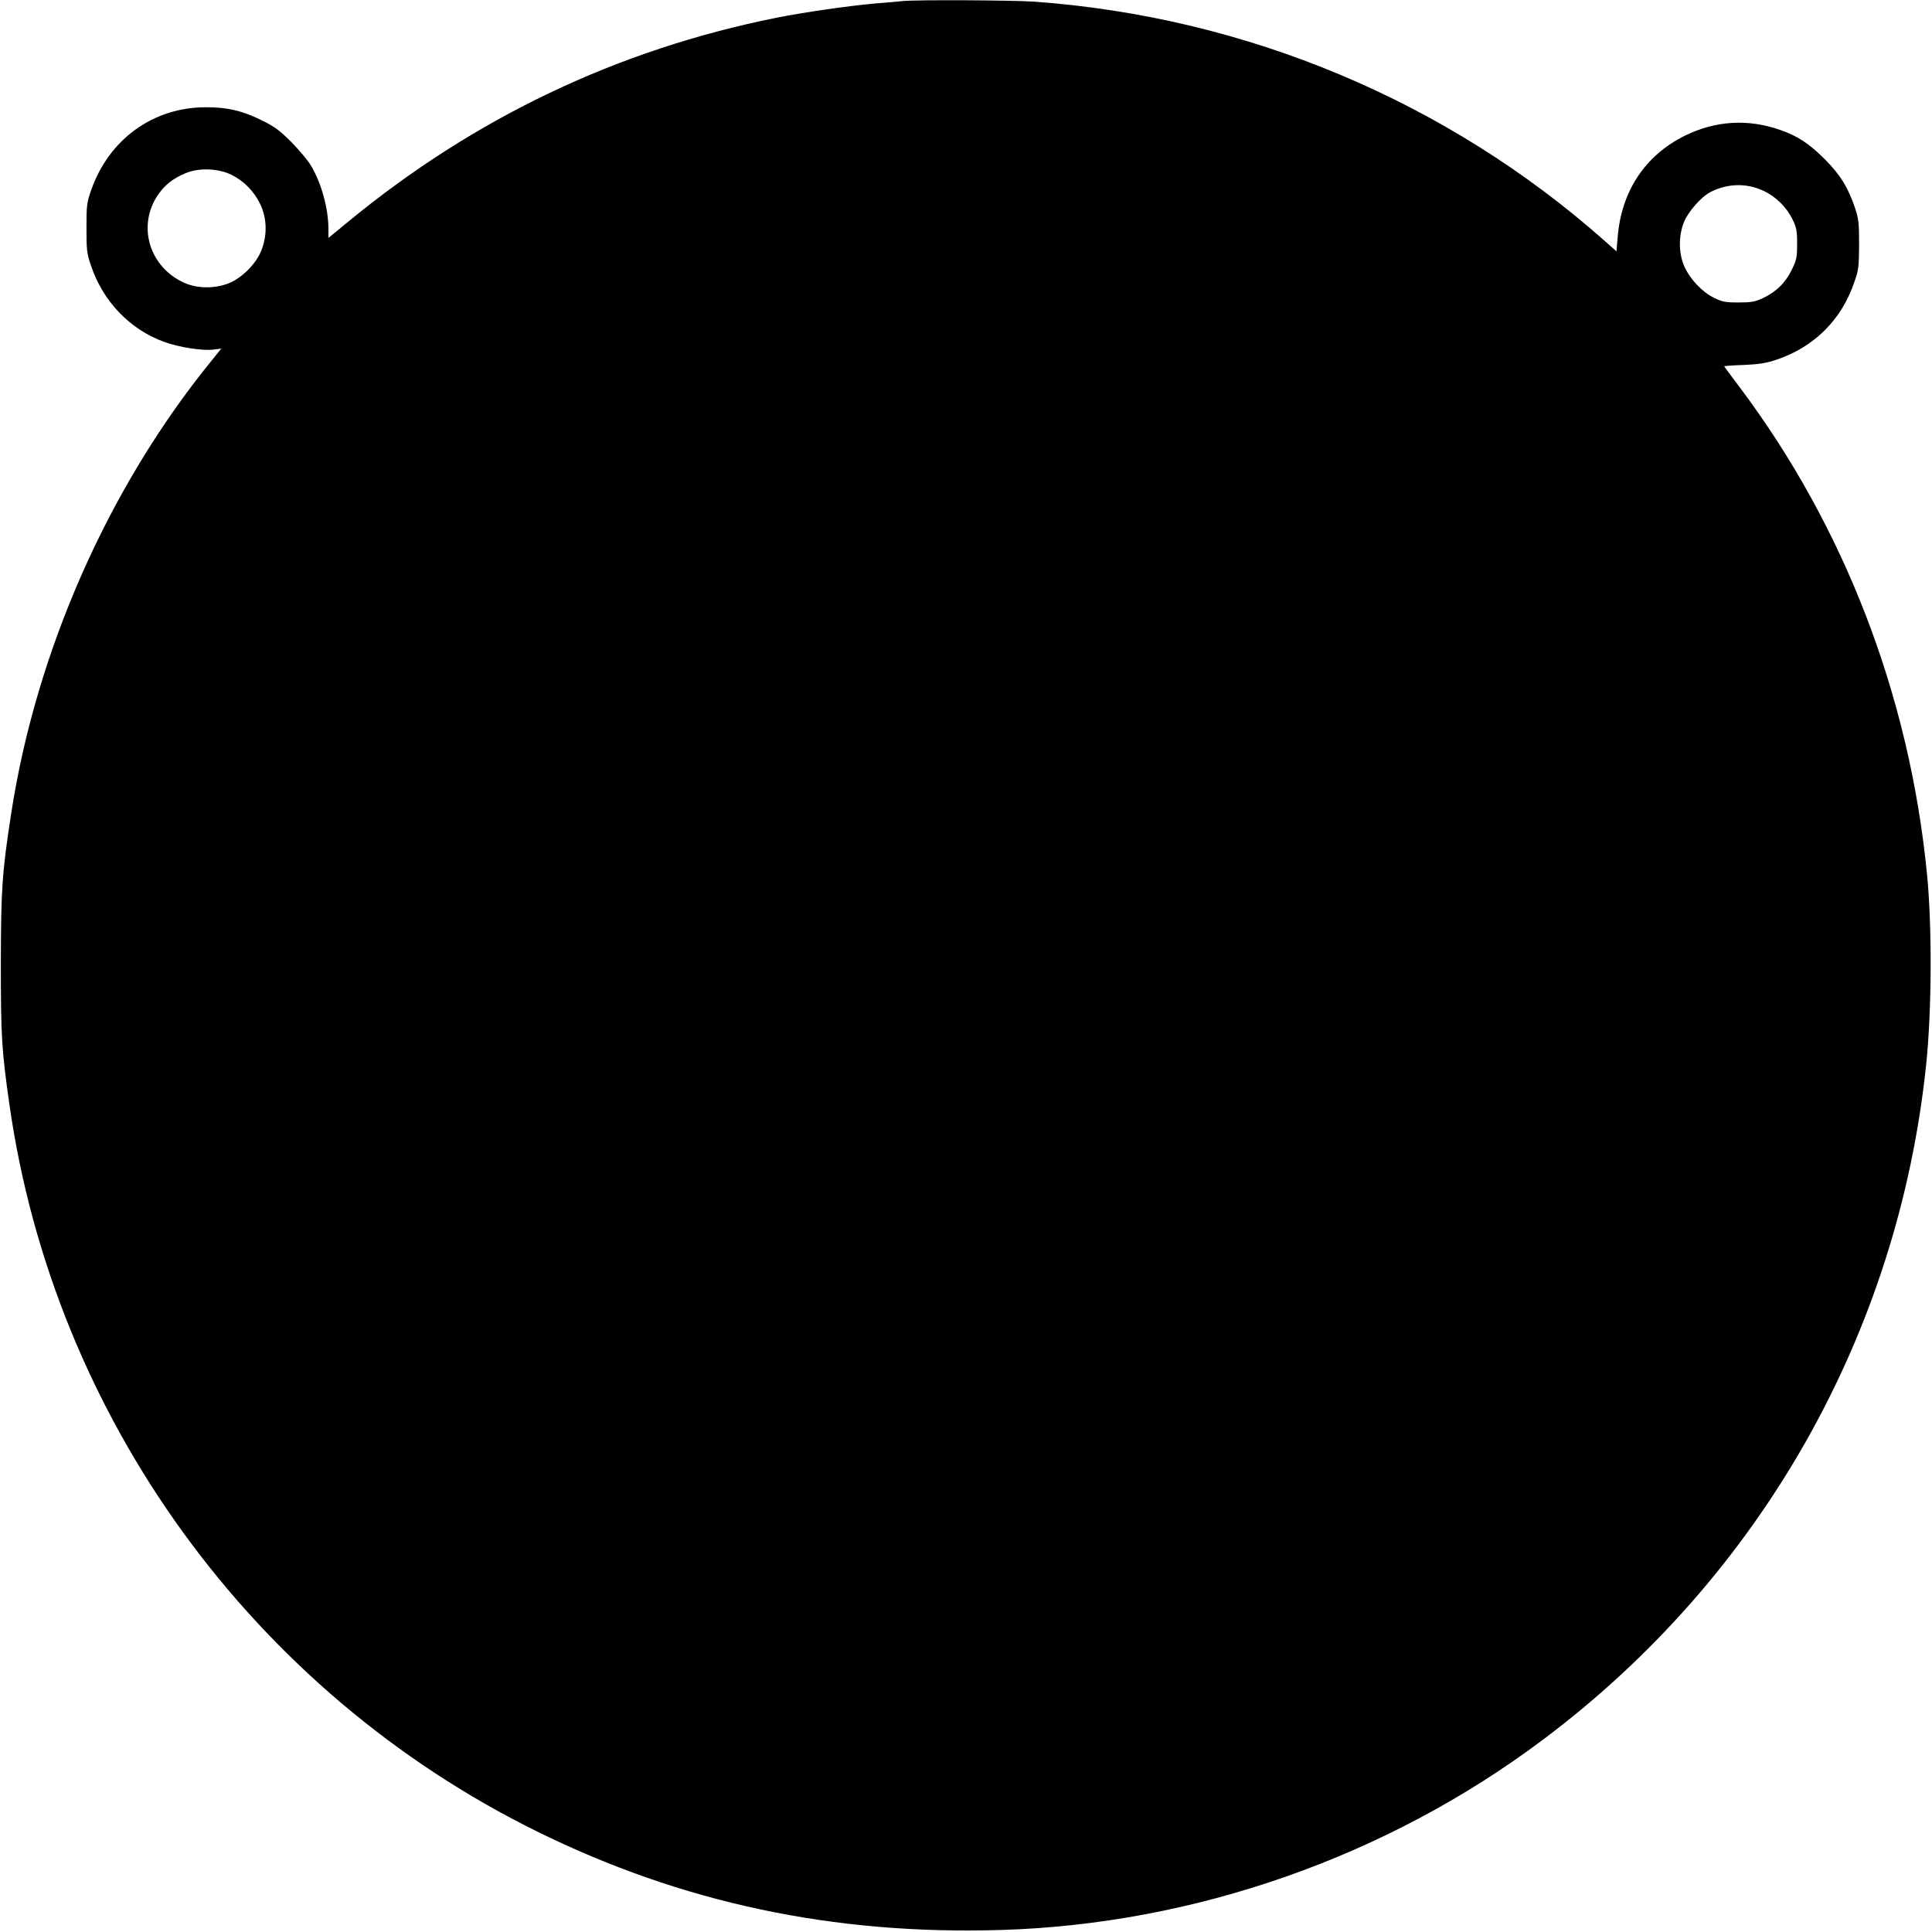
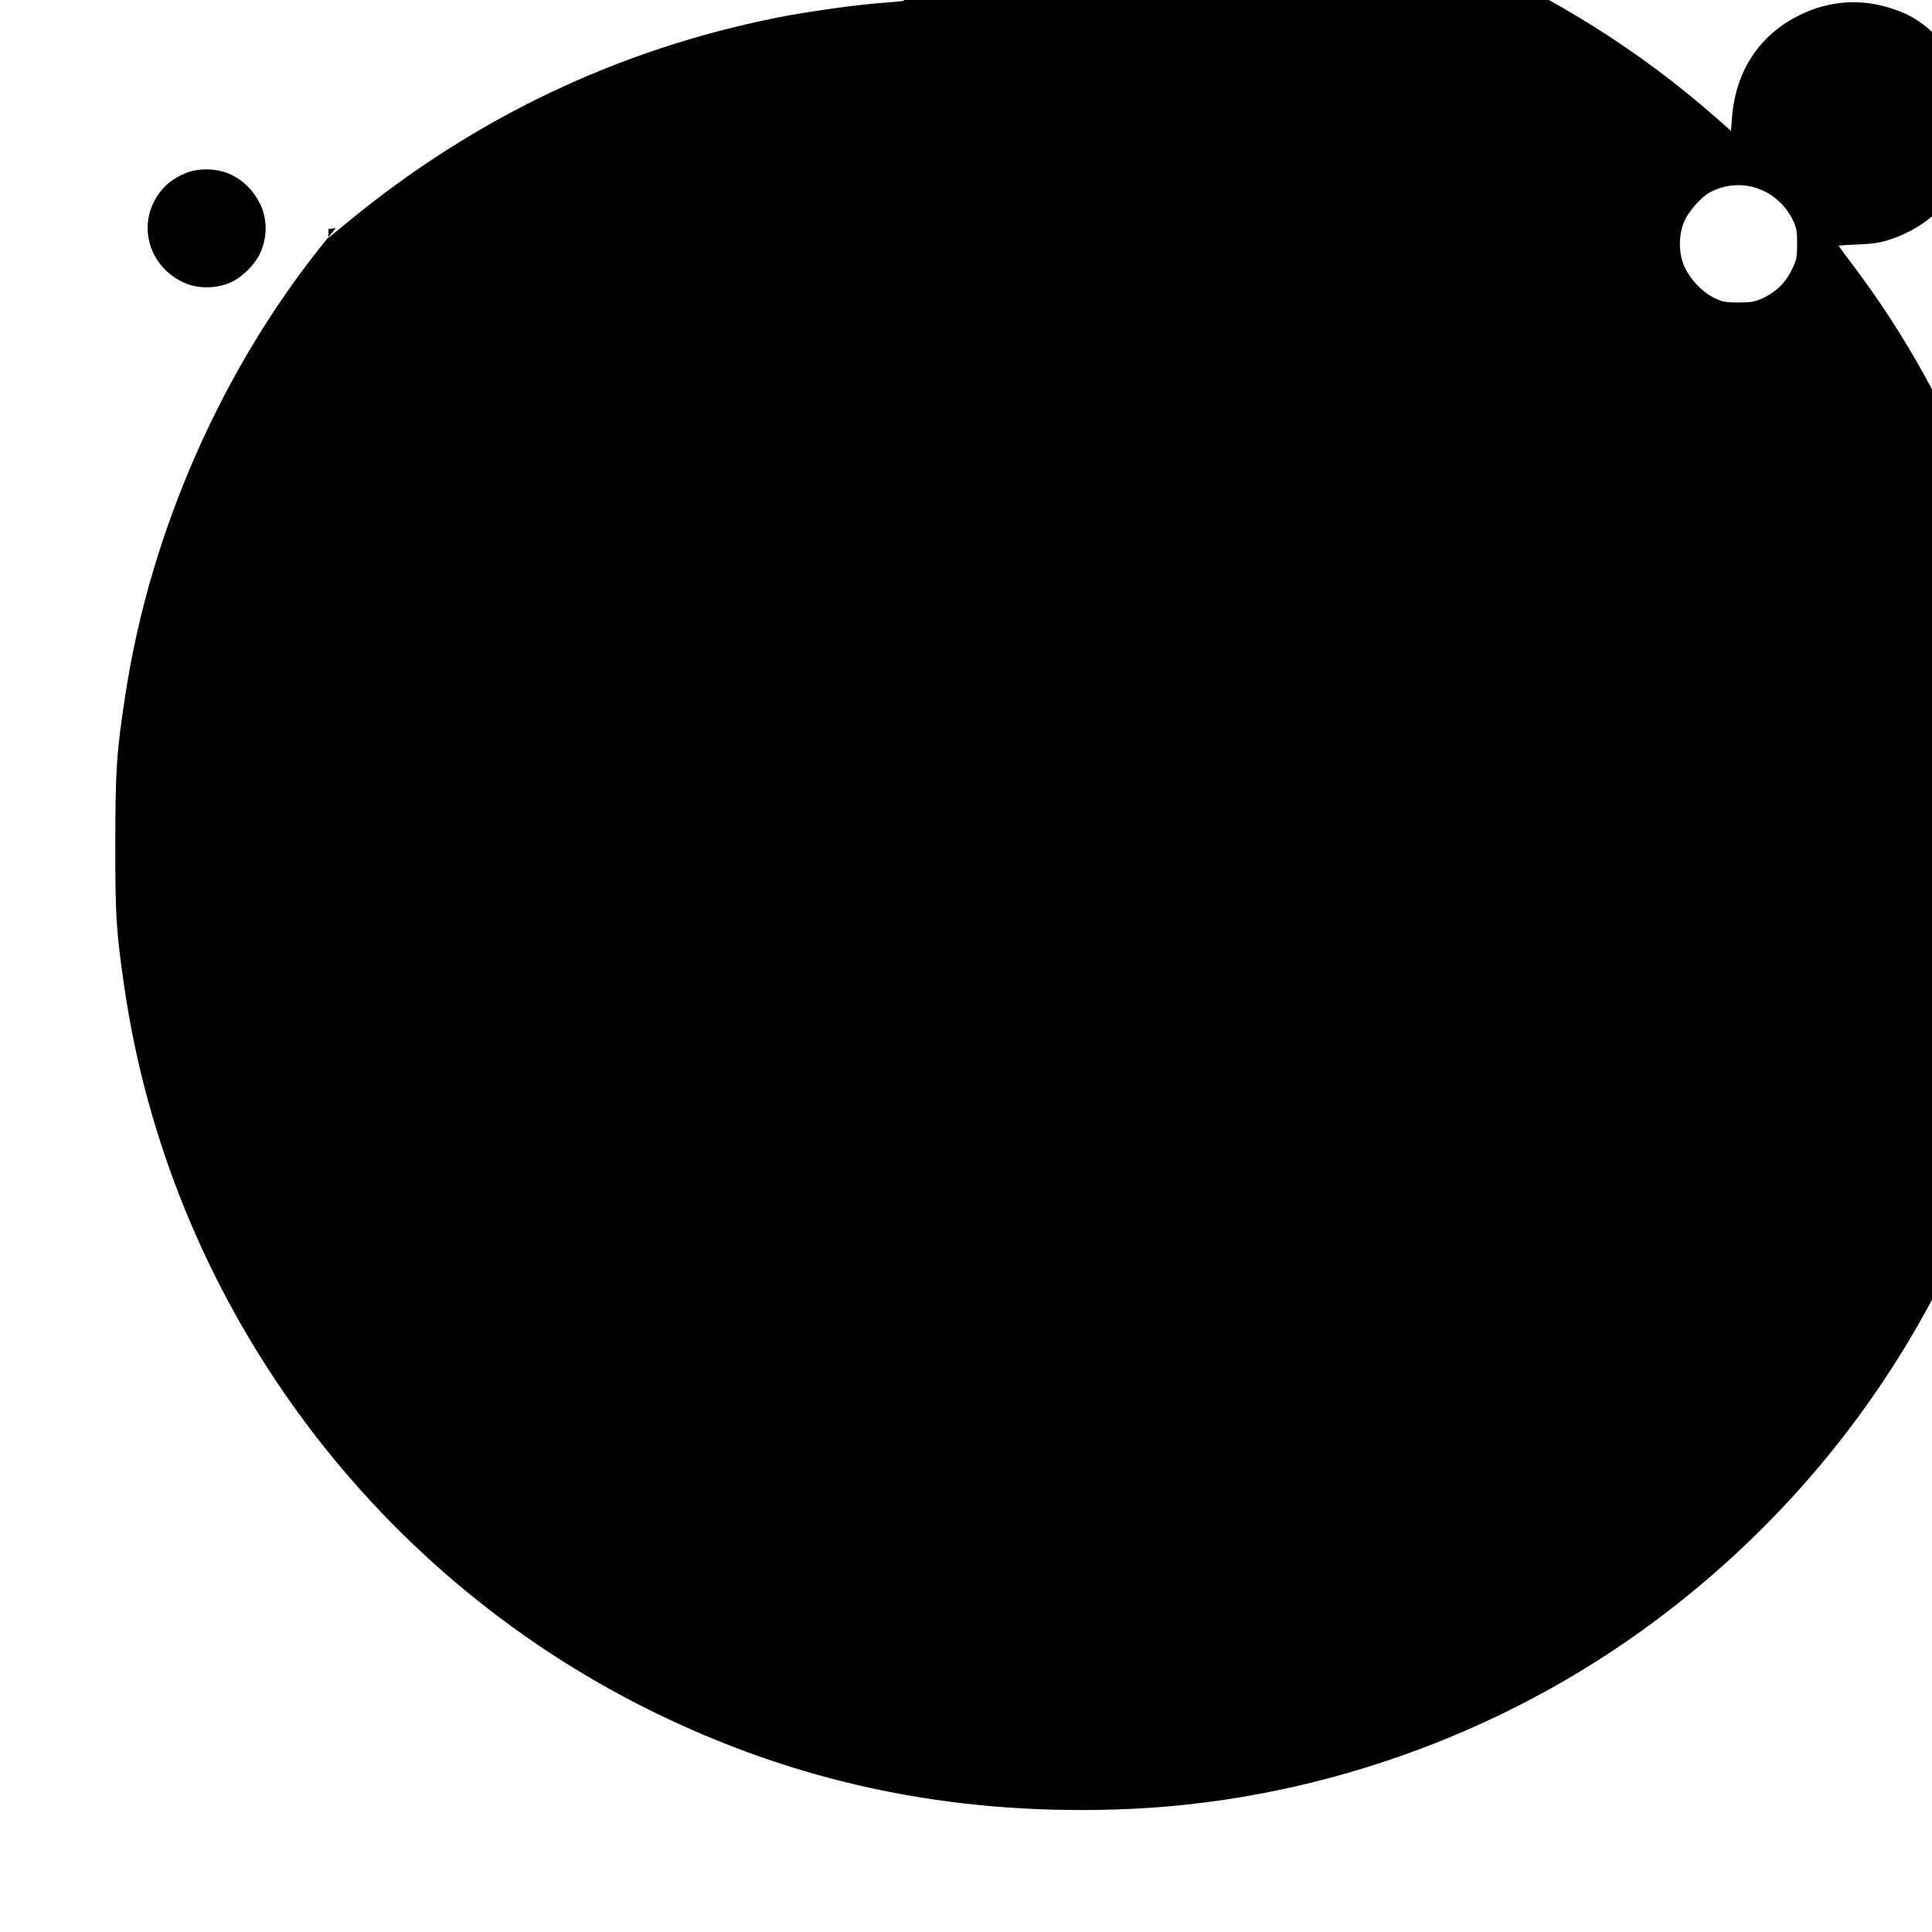
<svg xmlns="http://www.w3.org/2000/svg" version="1.0" width="304.811mm" height="304.815mm" viewBox="0 0 1153 1153" preserveAspectRatio="xMidYMid meet">
  <g transform="translate(0,1153) scale(0.1,-0.1)" fill="#000000" stroke="none">
-     <path d="M5390 11524 c-19 -2 -91 -9 -160 -14 -160 -14 -433 -53 -597 -86 -947 -190 -1802 -597 -2555 -1217 l-118 -97 0 53 c0 122 -41 271 -102 375 -18 32 -72 96 -119 144 -72 72 -101 93 -181 132 -114 56 -201 76 -329 76 -315 0 -579 -191 -685 -495 -26 -73 -28 -92 -28 -225 0 -131 2 -153 27 -225 71 -213 232 -381 436 -455 90 -33 233 -55 298 -46 l44 6 -59 -73 c-615 -756 -1047 -1733 -1196 -2707 -54 -351 -60 -447 -61 -890 0 -435 5 -517 51 -840 266 -1869 1453 -3504 3149 -4340 864 -426 1768 -618 2766 -588 1157 34 2307 437 3239 1137 1295 971 2117 2419 2285 4026 34 327 36 825 5 1141 -105 1065 -493 2071 -1117 2902 -51 68 -93 124 -93 126 0 2 53 6 118 8 91 4 134 11 196 32 223 76 385 236 462 461 26 73 28 93 29 225 0 126 -3 154 -23 215 -42 126 -90 203 -182 295 -94 94 -163 139 -267 175 -192 67 -386 55 -568 -35 -237 -117 -379 -331 -401 -606 l-7 -84 -71 63 c-940 833 -2136 1335 -3401 1427 -126 9 -698 12 -785 4z m-4009 -1037 c74 -36 136 -99 173 -177 39 -84 42 -183 6 -274 -31 -80 -116 -165 -196 -197 -85 -33 -190 -31 -266 4 -208 95 -280 339 -156 523 42 61 89 98 164 130 81 34 195 30 275 -9z m9144 -96 c73 -34 137 -97 173 -171 23 -47 27 -67 27 -145 0 -82 -3 -97 -33 -157 -38 -77 -92 -130 -171 -167 -48 -22 -70 -26 -146 -26 -78 0 -98 4 -146 28 -70 34 -142 110 -176 185 -35 76 -37 181 -4 265 25 63 103 152 159 181 101 52 216 55 317 7z" />
+     <path d="M5390 11524 c-19 -2 -91 -9 -160 -14 -160 -14 -433 -53 -597 -86 -947 -190 -1802 -597 -2555 -1217 l-118 -97 0 53 l44 6 -59 -73 c-615 -756 -1047 -1733 -1196 -2707 -54 -351 -60 -447 -61 -890 0 -435 5 -517 51 -840 266 -1869 1453 -3504 3149 -4340 864 -426 1768 -618 2766 -588 1157 34 2307 437 3239 1137 1295 971 2117 2419 2285 4026 34 327 36 825 5 1141 -105 1065 -493 2071 -1117 2902 -51 68 -93 124 -93 126 0 2 53 6 118 8 91 4 134 11 196 32 223 76 385 236 462 461 26 73 28 93 29 225 0 126 -3 154 -23 215 -42 126 -90 203 -182 295 -94 94 -163 139 -267 175 -192 67 -386 55 -568 -35 -237 -117 -379 -331 -401 -606 l-7 -84 -71 63 c-940 833 -2136 1335 -3401 1427 -126 9 -698 12 -785 4z m-4009 -1037 c74 -36 136 -99 173 -177 39 -84 42 -183 6 -274 -31 -80 -116 -165 -196 -197 -85 -33 -190 -31 -266 4 -208 95 -280 339 -156 523 42 61 89 98 164 130 81 34 195 30 275 -9z m9144 -96 c73 -34 137 -97 173 -171 23 -47 27 -67 27 -145 0 -82 -3 -97 -33 -157 -38 -77 -92 -130 -171 -167 -48 -22 -70 -26 -146 -26 -78 0 -98 4 -146 28 -70 34 -142 110 -176 185 -35 76 -37 181 -4 265 25 63 103 152 159 181 101 52 216 55 317 7z" />
  </g>
</svg>